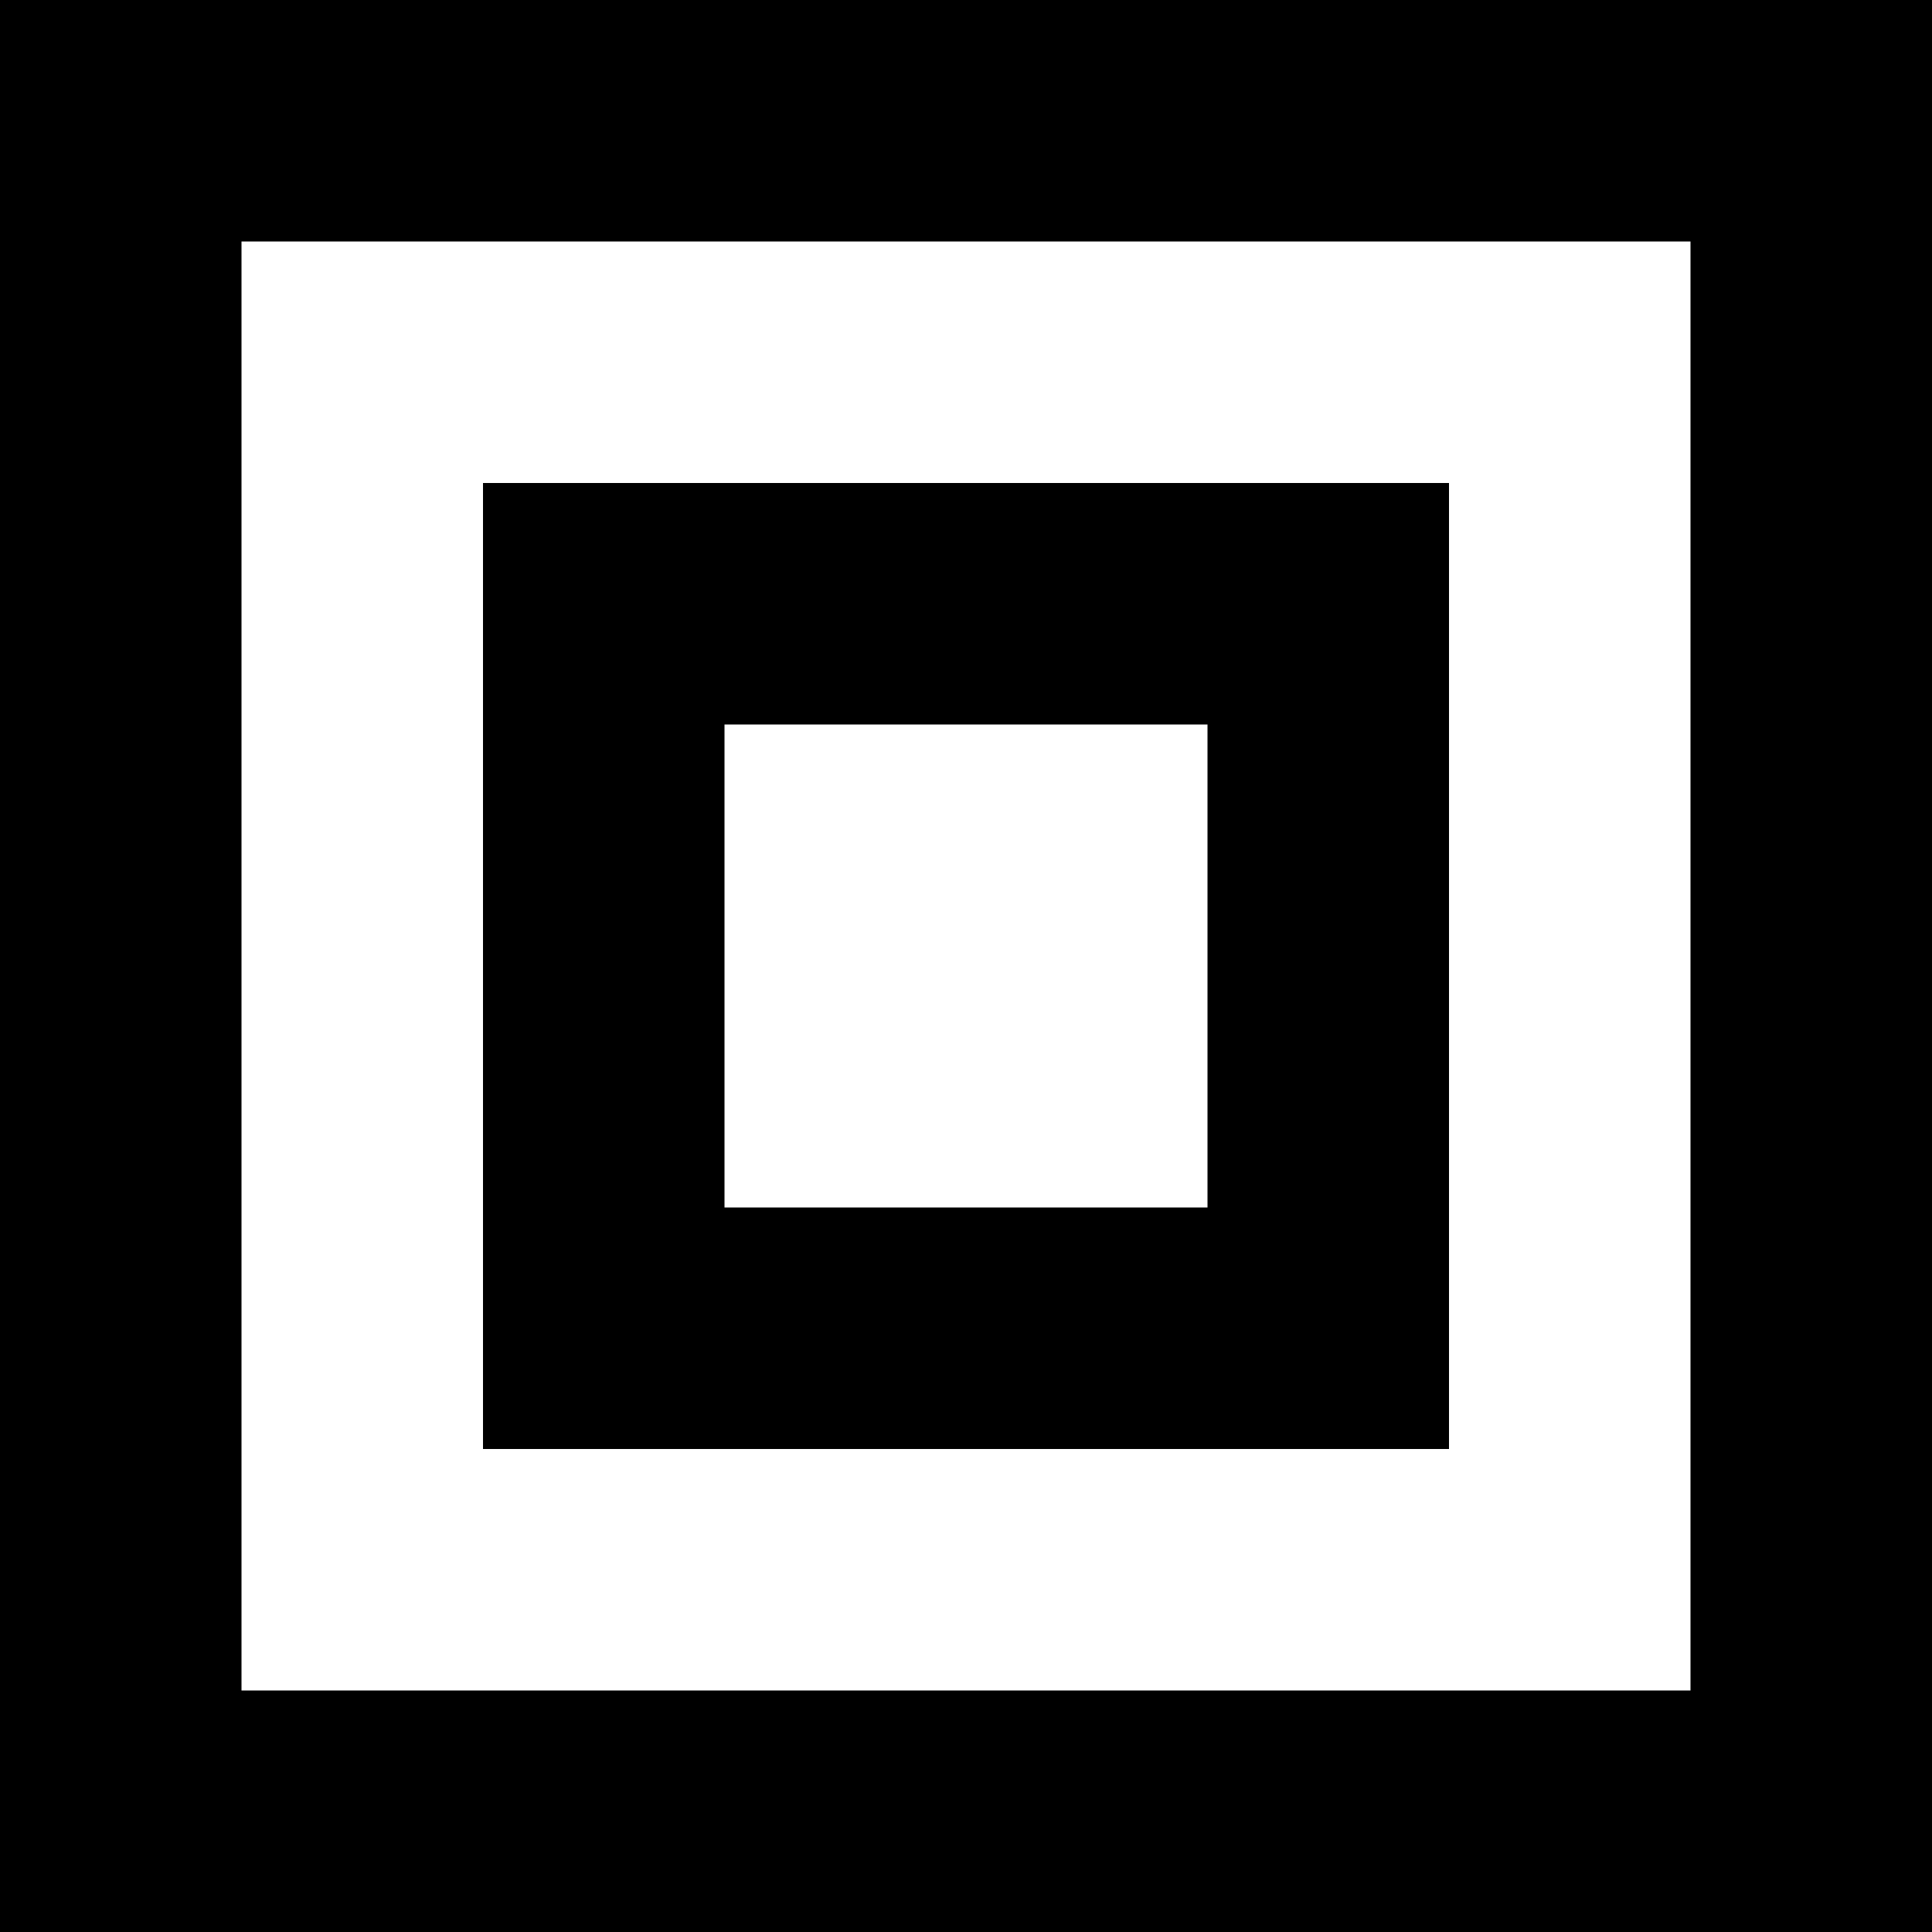
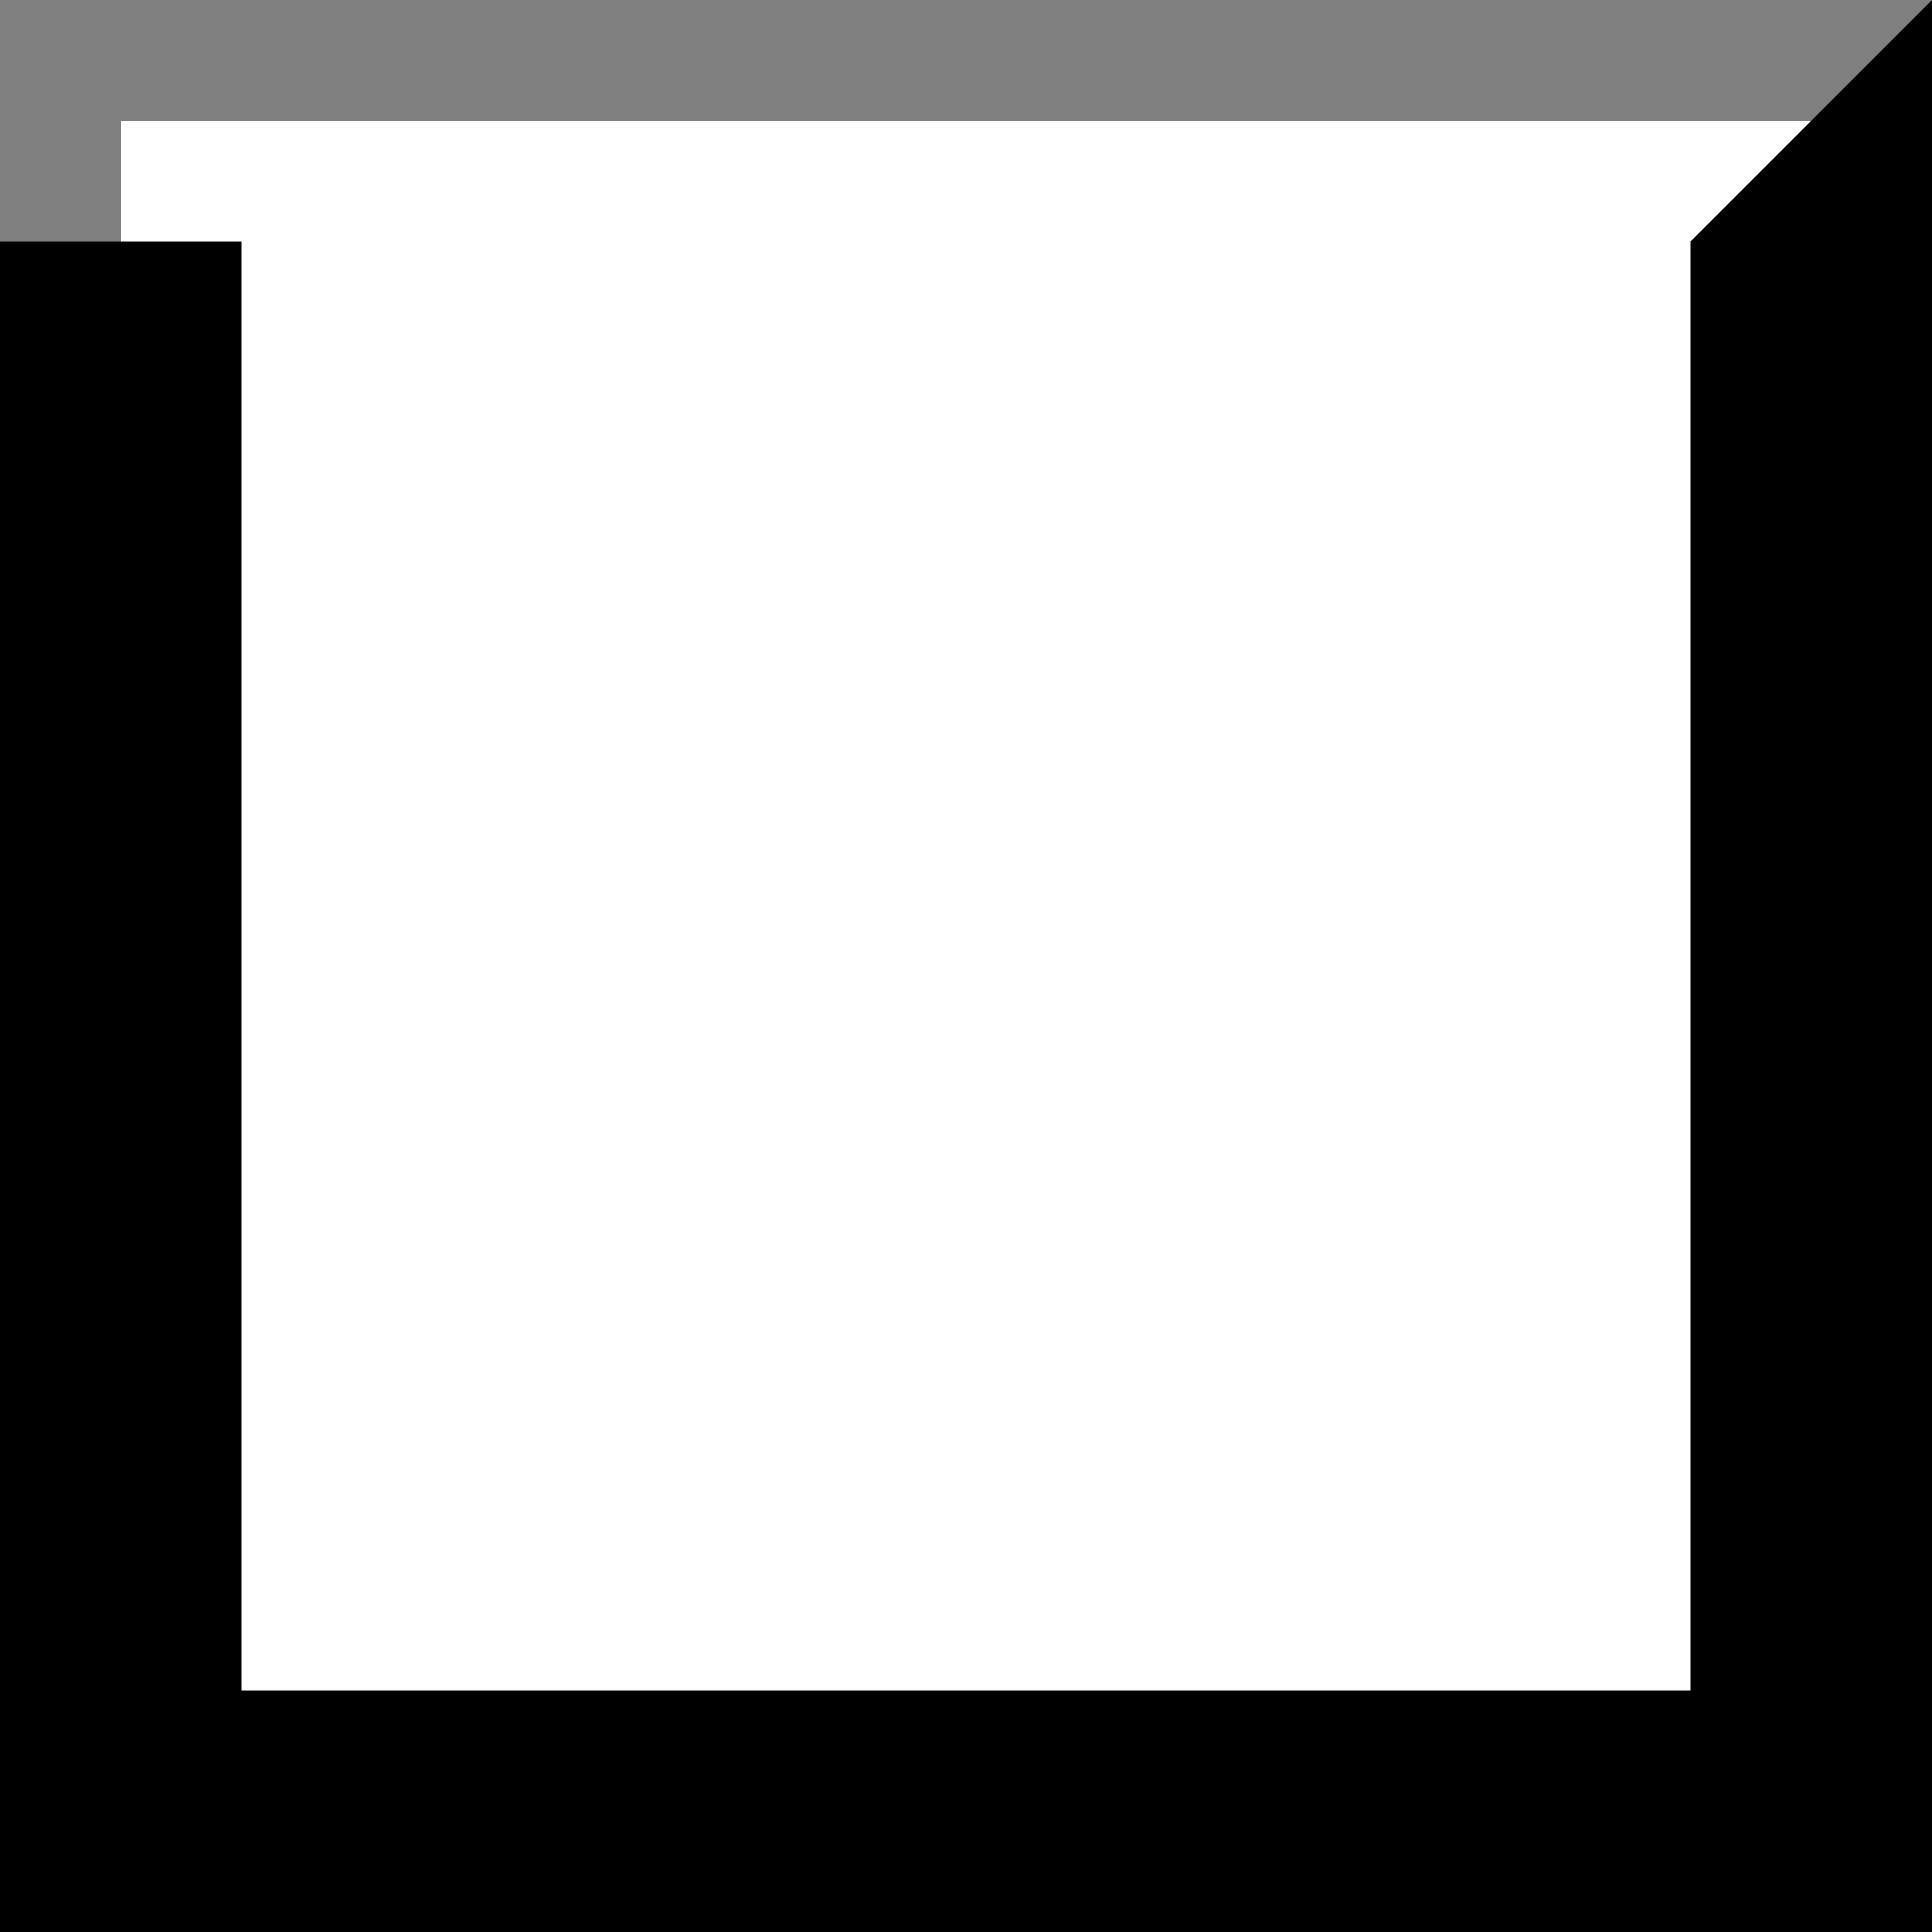
<svg xmlns="http://www.w3.org/2000/svg" version="1.1" id="Layer_1" x="0px" y="0px" viewBox="0 0 16 16" style="enable-background:new 0 0 16 16;" xml:space="preserve">
  <rect x="0" y="0" width="16" height="16" fill="#808080" stroke="none" />
  <style type="text/css">
	.st0{fill:#FFFFFF;}
</style>
  <g>
    <rect x="1" y="1" class="st0" width="14" height="14" />
-     <path d="M14,2v12H2V2H14 M16,0H0v16h16V0L16,0z" />
+     <path d="M14,2v12H2V2H14 H0v16h16V0L16,0z" />
  </g>
  <g>
-     <rect x="5" y="5" class="st0" width="6" height="6" />
-     <path d="M10,6v4H6V6H10 M12,4H4v8h8V4L12,4z" />
-   </g>
+     </g>
</svg>